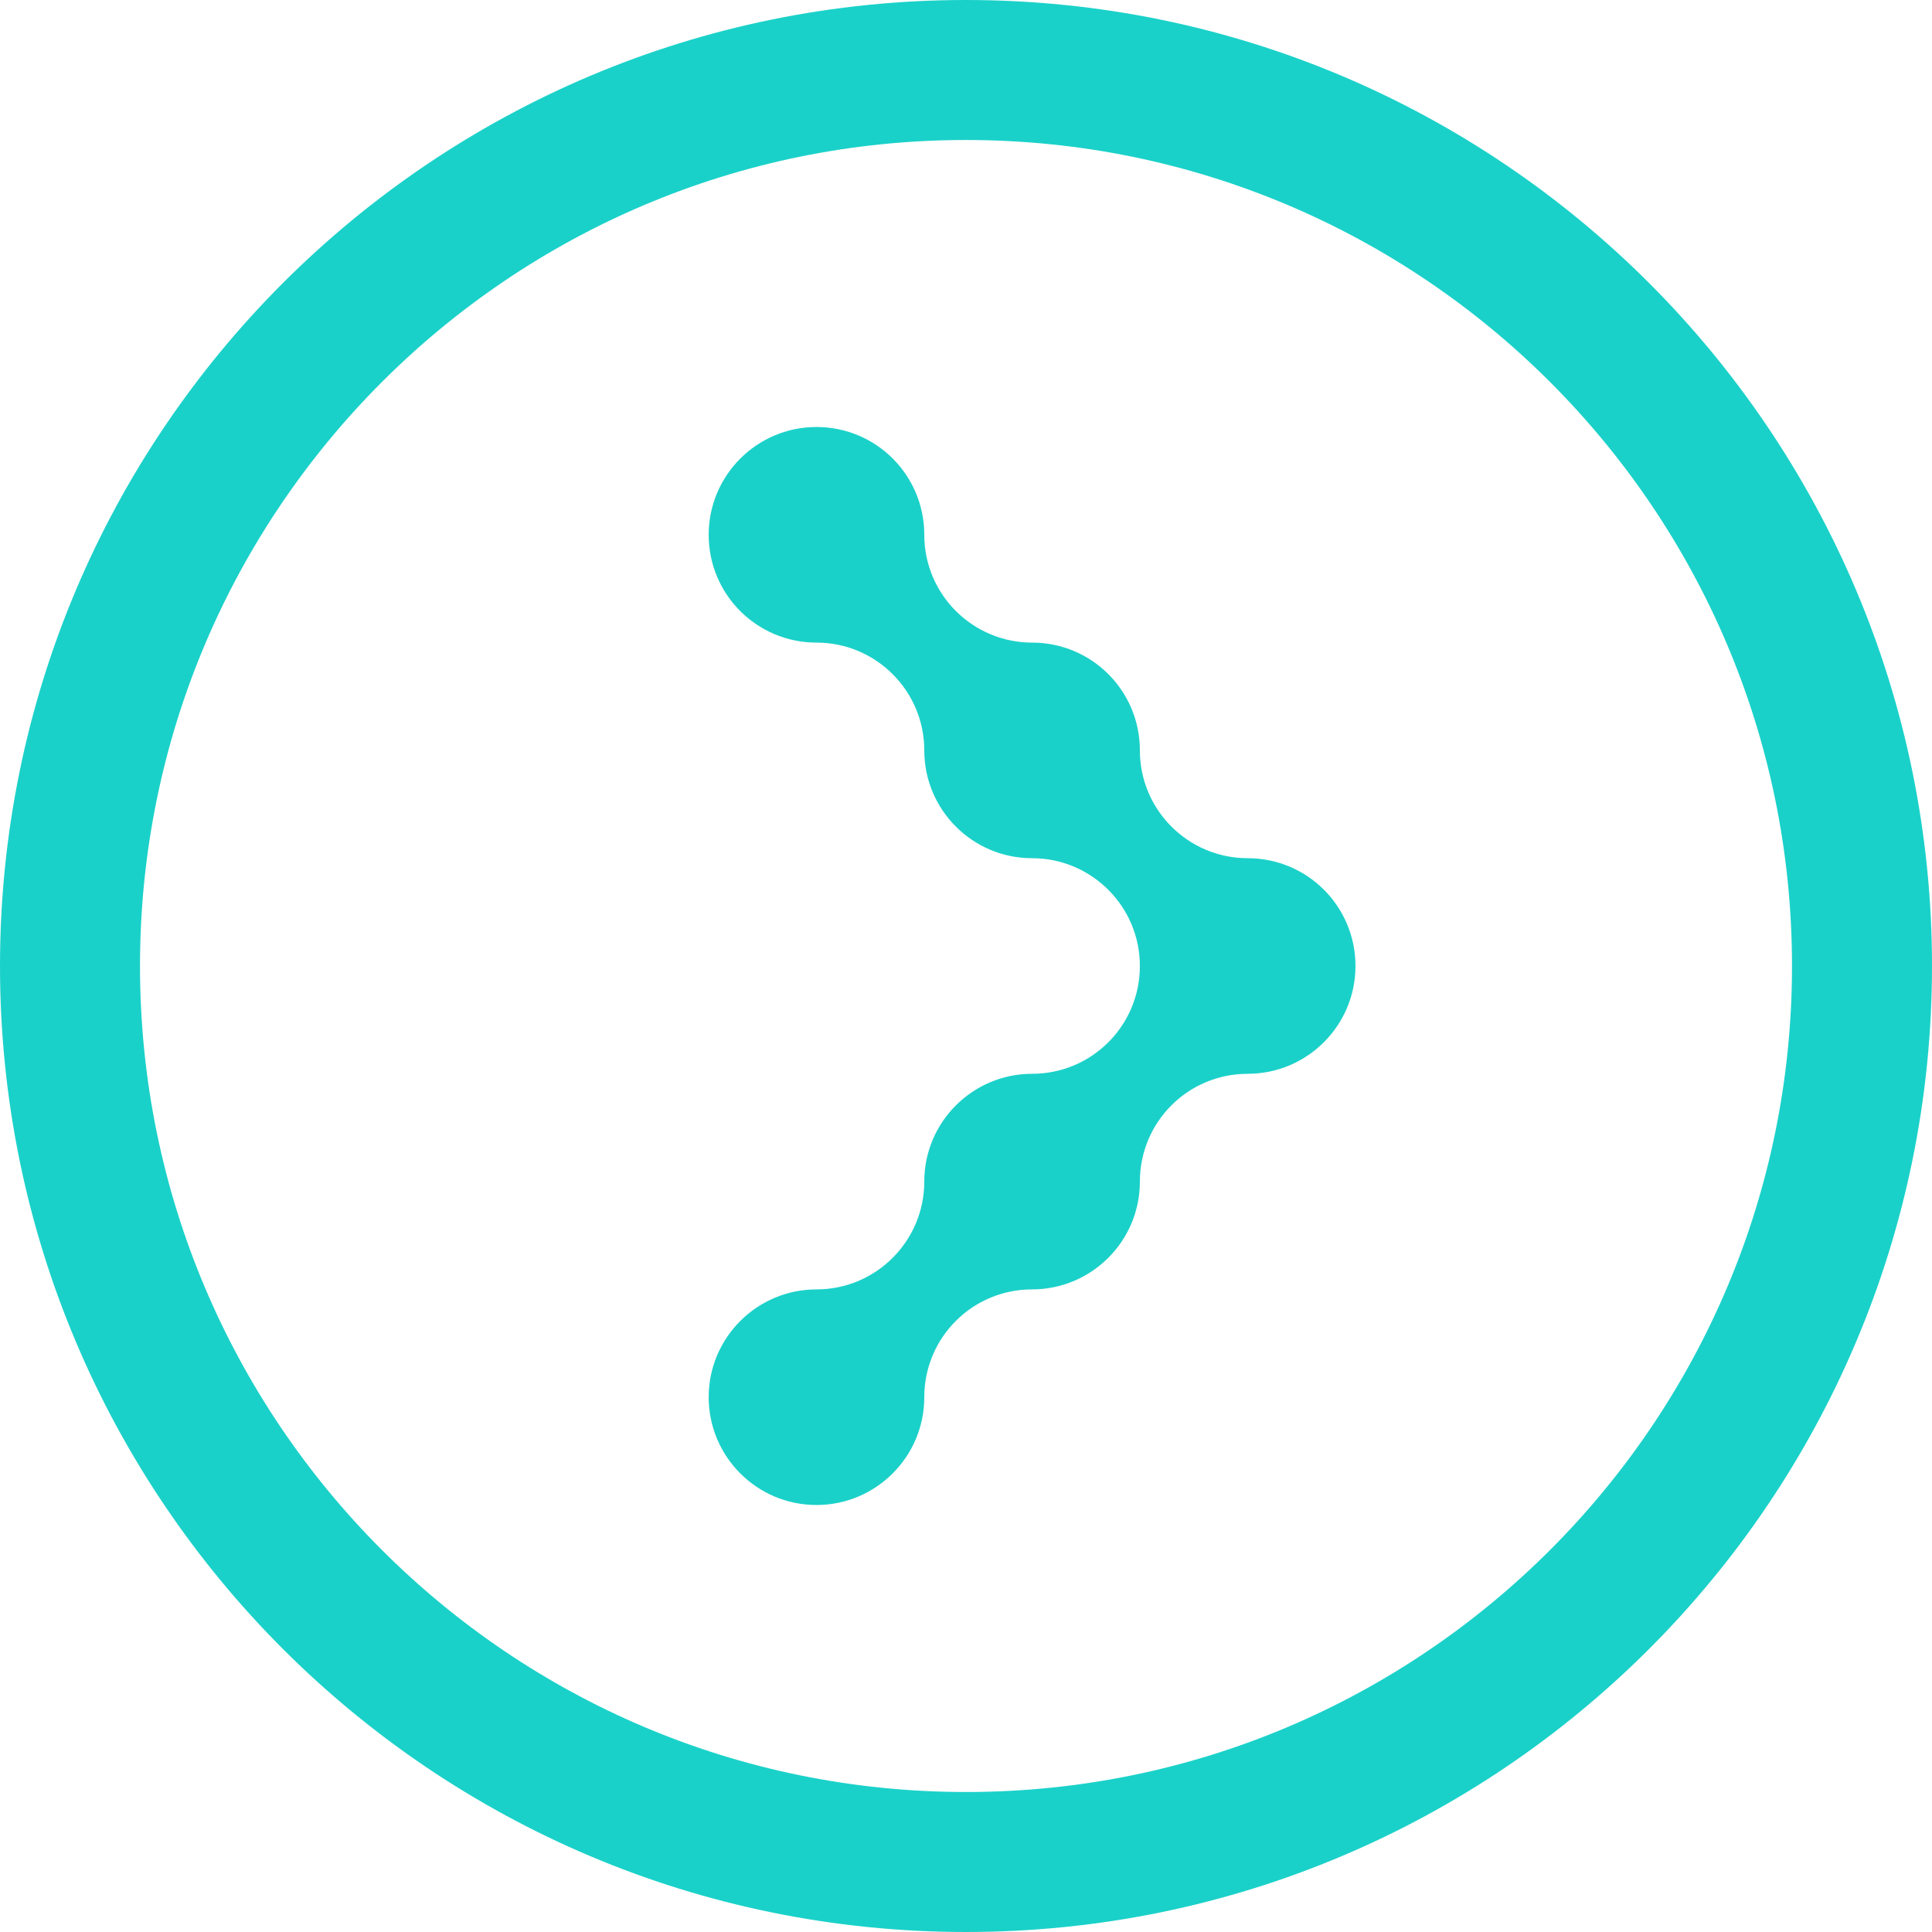
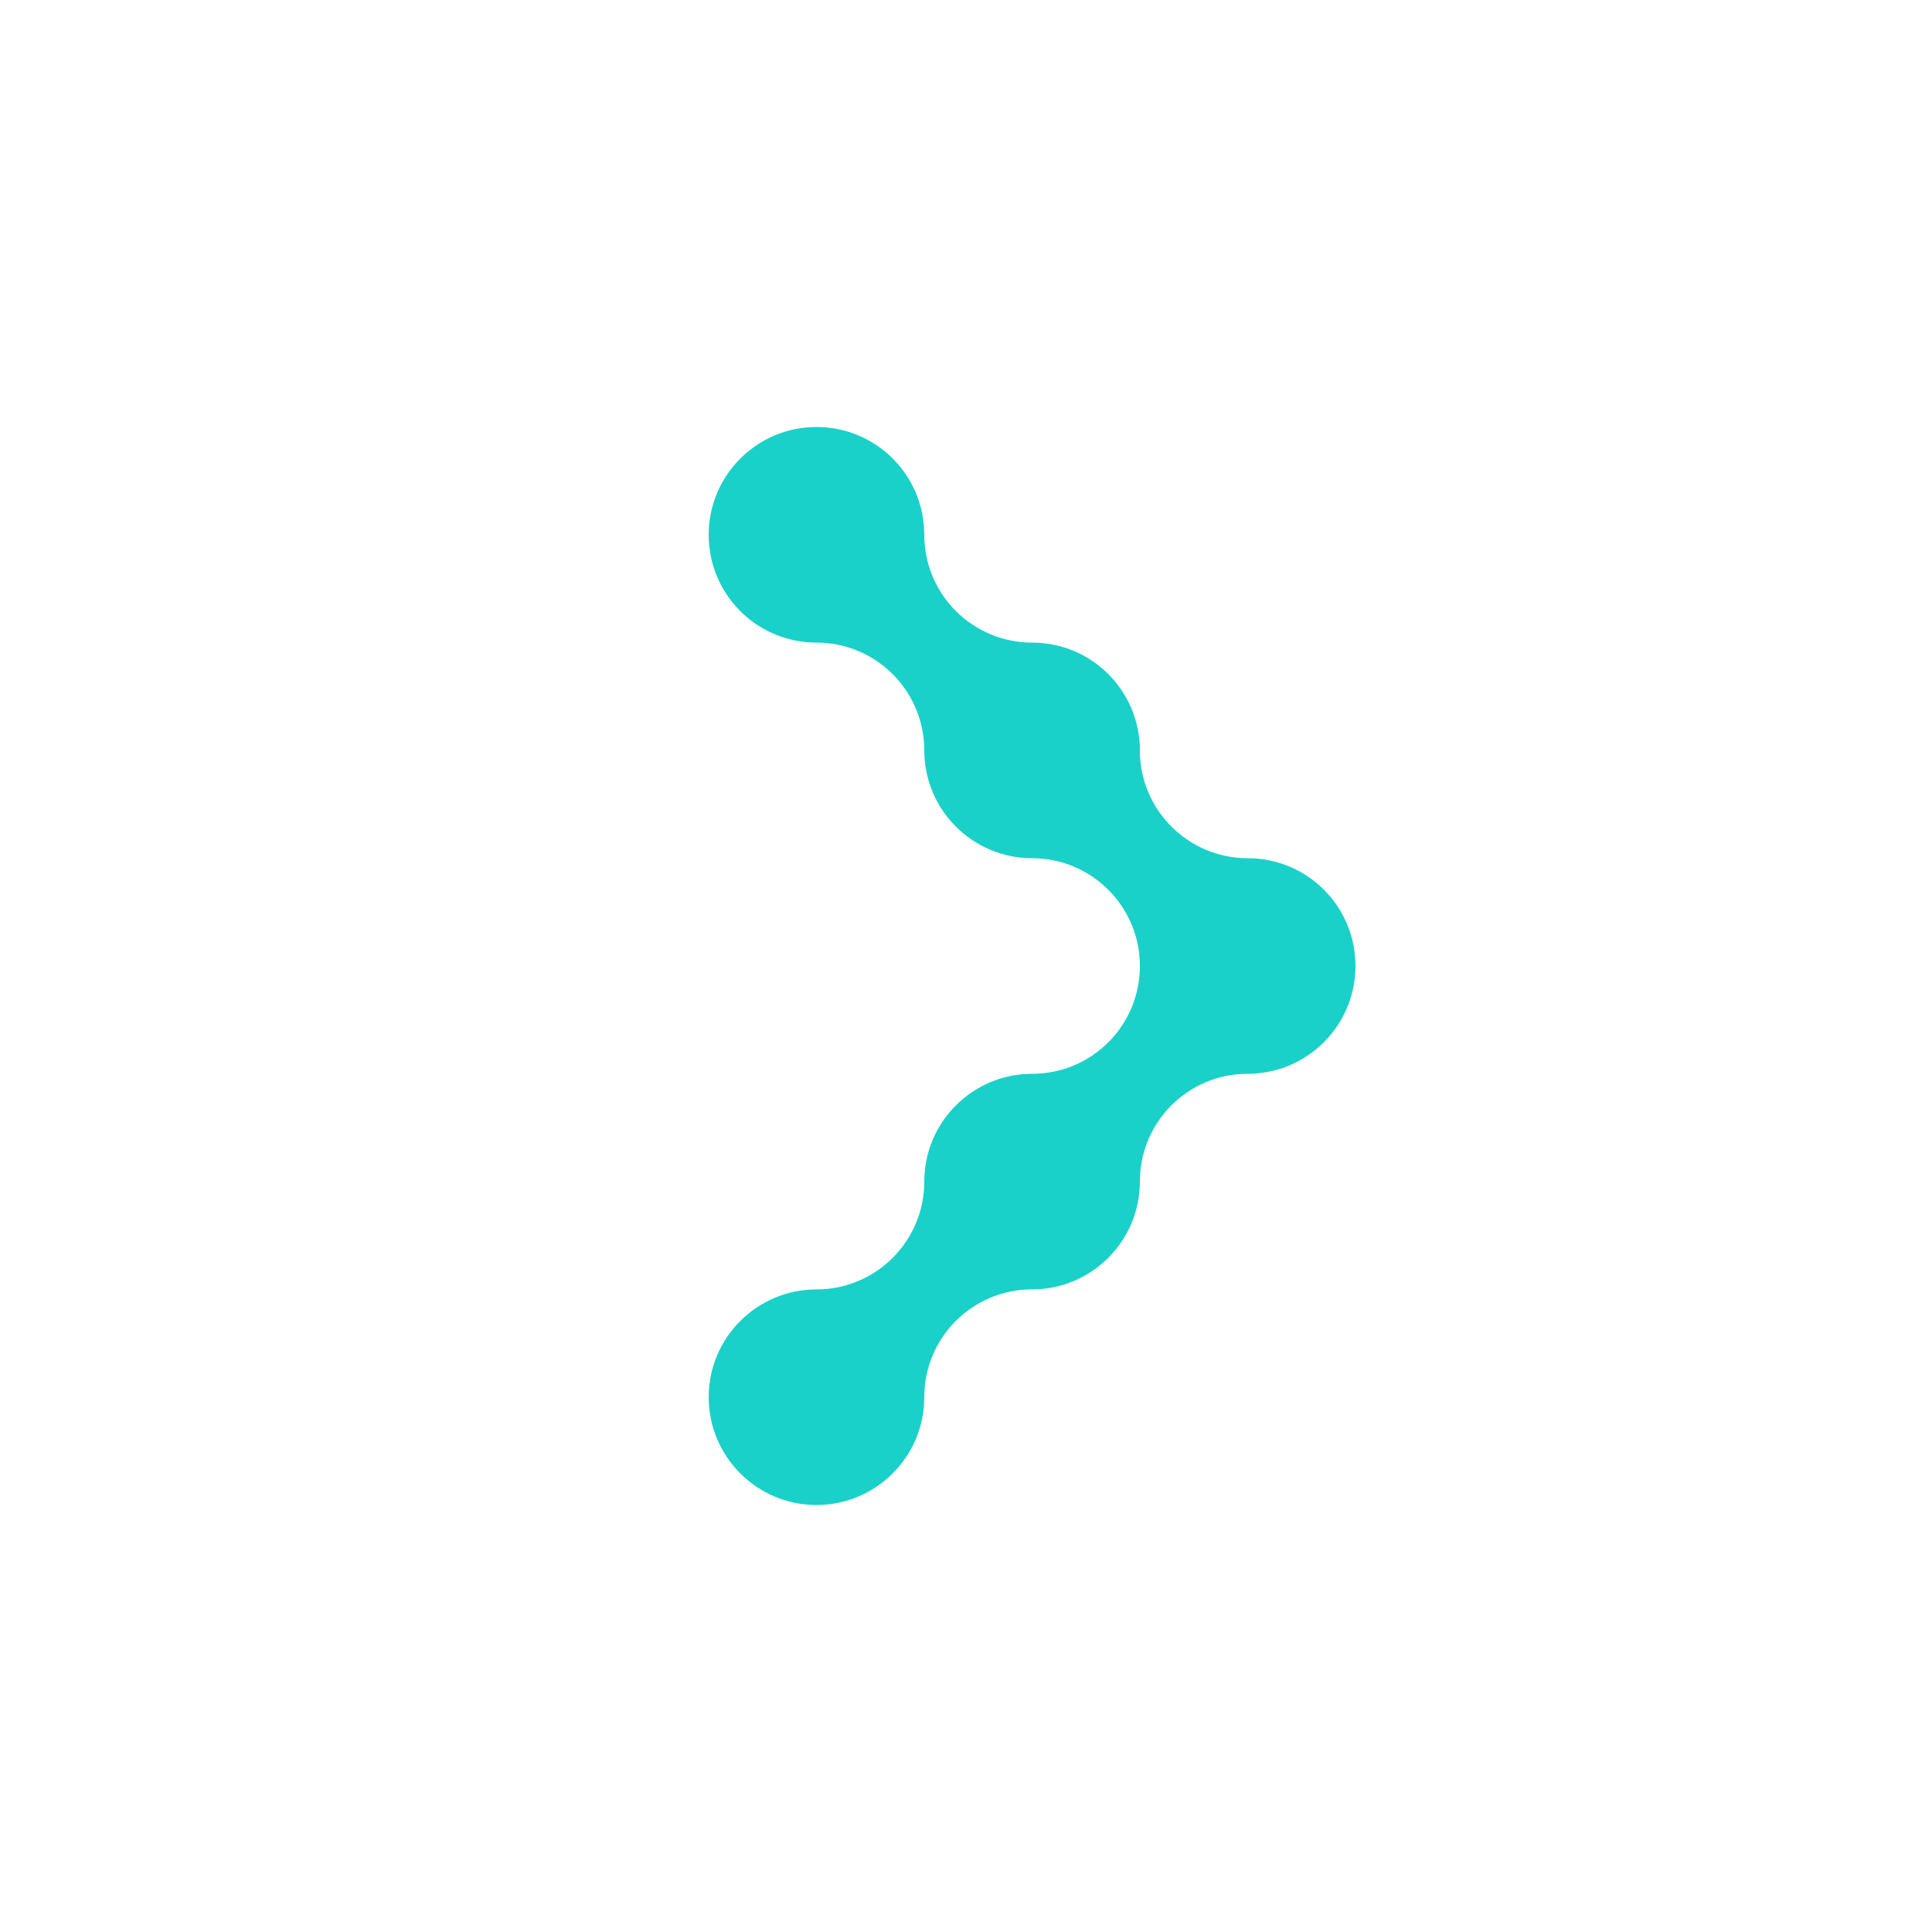
<svg xmlns="http://www.w3.org/2000/svg" id="Layer_2" data-name="Layer 2" viewBox="0 0 69 69">
  <defs>
    <style>
      .cls-1 {
        fill: none;
        stroke: #1ad1c9;
        stroke-miterlimit: 10;
        stroke-width: 5px;
      }

      .cls-2 {
        fill: #1ad1c9;
      }
    </style>
  </defs>
  <g id="Layer_1-2" data-name="Layer 1">
    <g>
-       <path class="cls-1" d="M66.5,34.5c0,17.67-14.33,32-32,32-17.67,0-32-14.33-32-32,0-17.67,14.33-32,32-32s32,14.33,32,32Z" />
      <path class="cls-2" d="M48.41,34.5c0-2.13-1.72-3.85-3.85-3.85-2.12,0-3.85-1.72-3.85-3.85s-1.72-3.85-3.85-3.85c-2.12,0-3.85-1.72-3.85-3.85,0-2.13-1.72-3.85-3.85-3.85-2.12,0-3.85,1.72-3.85,3.85s1.72,3.85,3.85,3.85c2.12,0,3.85,1.72,3.85,3.85,0,2.12,1.72,3.85,3.85,3.85,2.12,0,3.85,1.72,3.85,3.85s-1.72,3.85-3.85,3.85c-2.12,0-3.85,1.72-3.85,3.85,0,2.12-1.72,3.85-3.85,3.85-2.12,0-3.85,1.72-3.85,3.85,0,2.12,1.72,3.85,3.85,3.85,2.12,0,3.85-1.72,3.85-3.85,0-2.13,1.72-3.85,3.85-3.85,2.12,0,3.85-1.72,3.85-3.85,0-2.13,1.72-3.85,3.85-3.85,2.12,0,3.85-1.72,3.85-3.85Z" />
    </g>
  </g>
</svg>